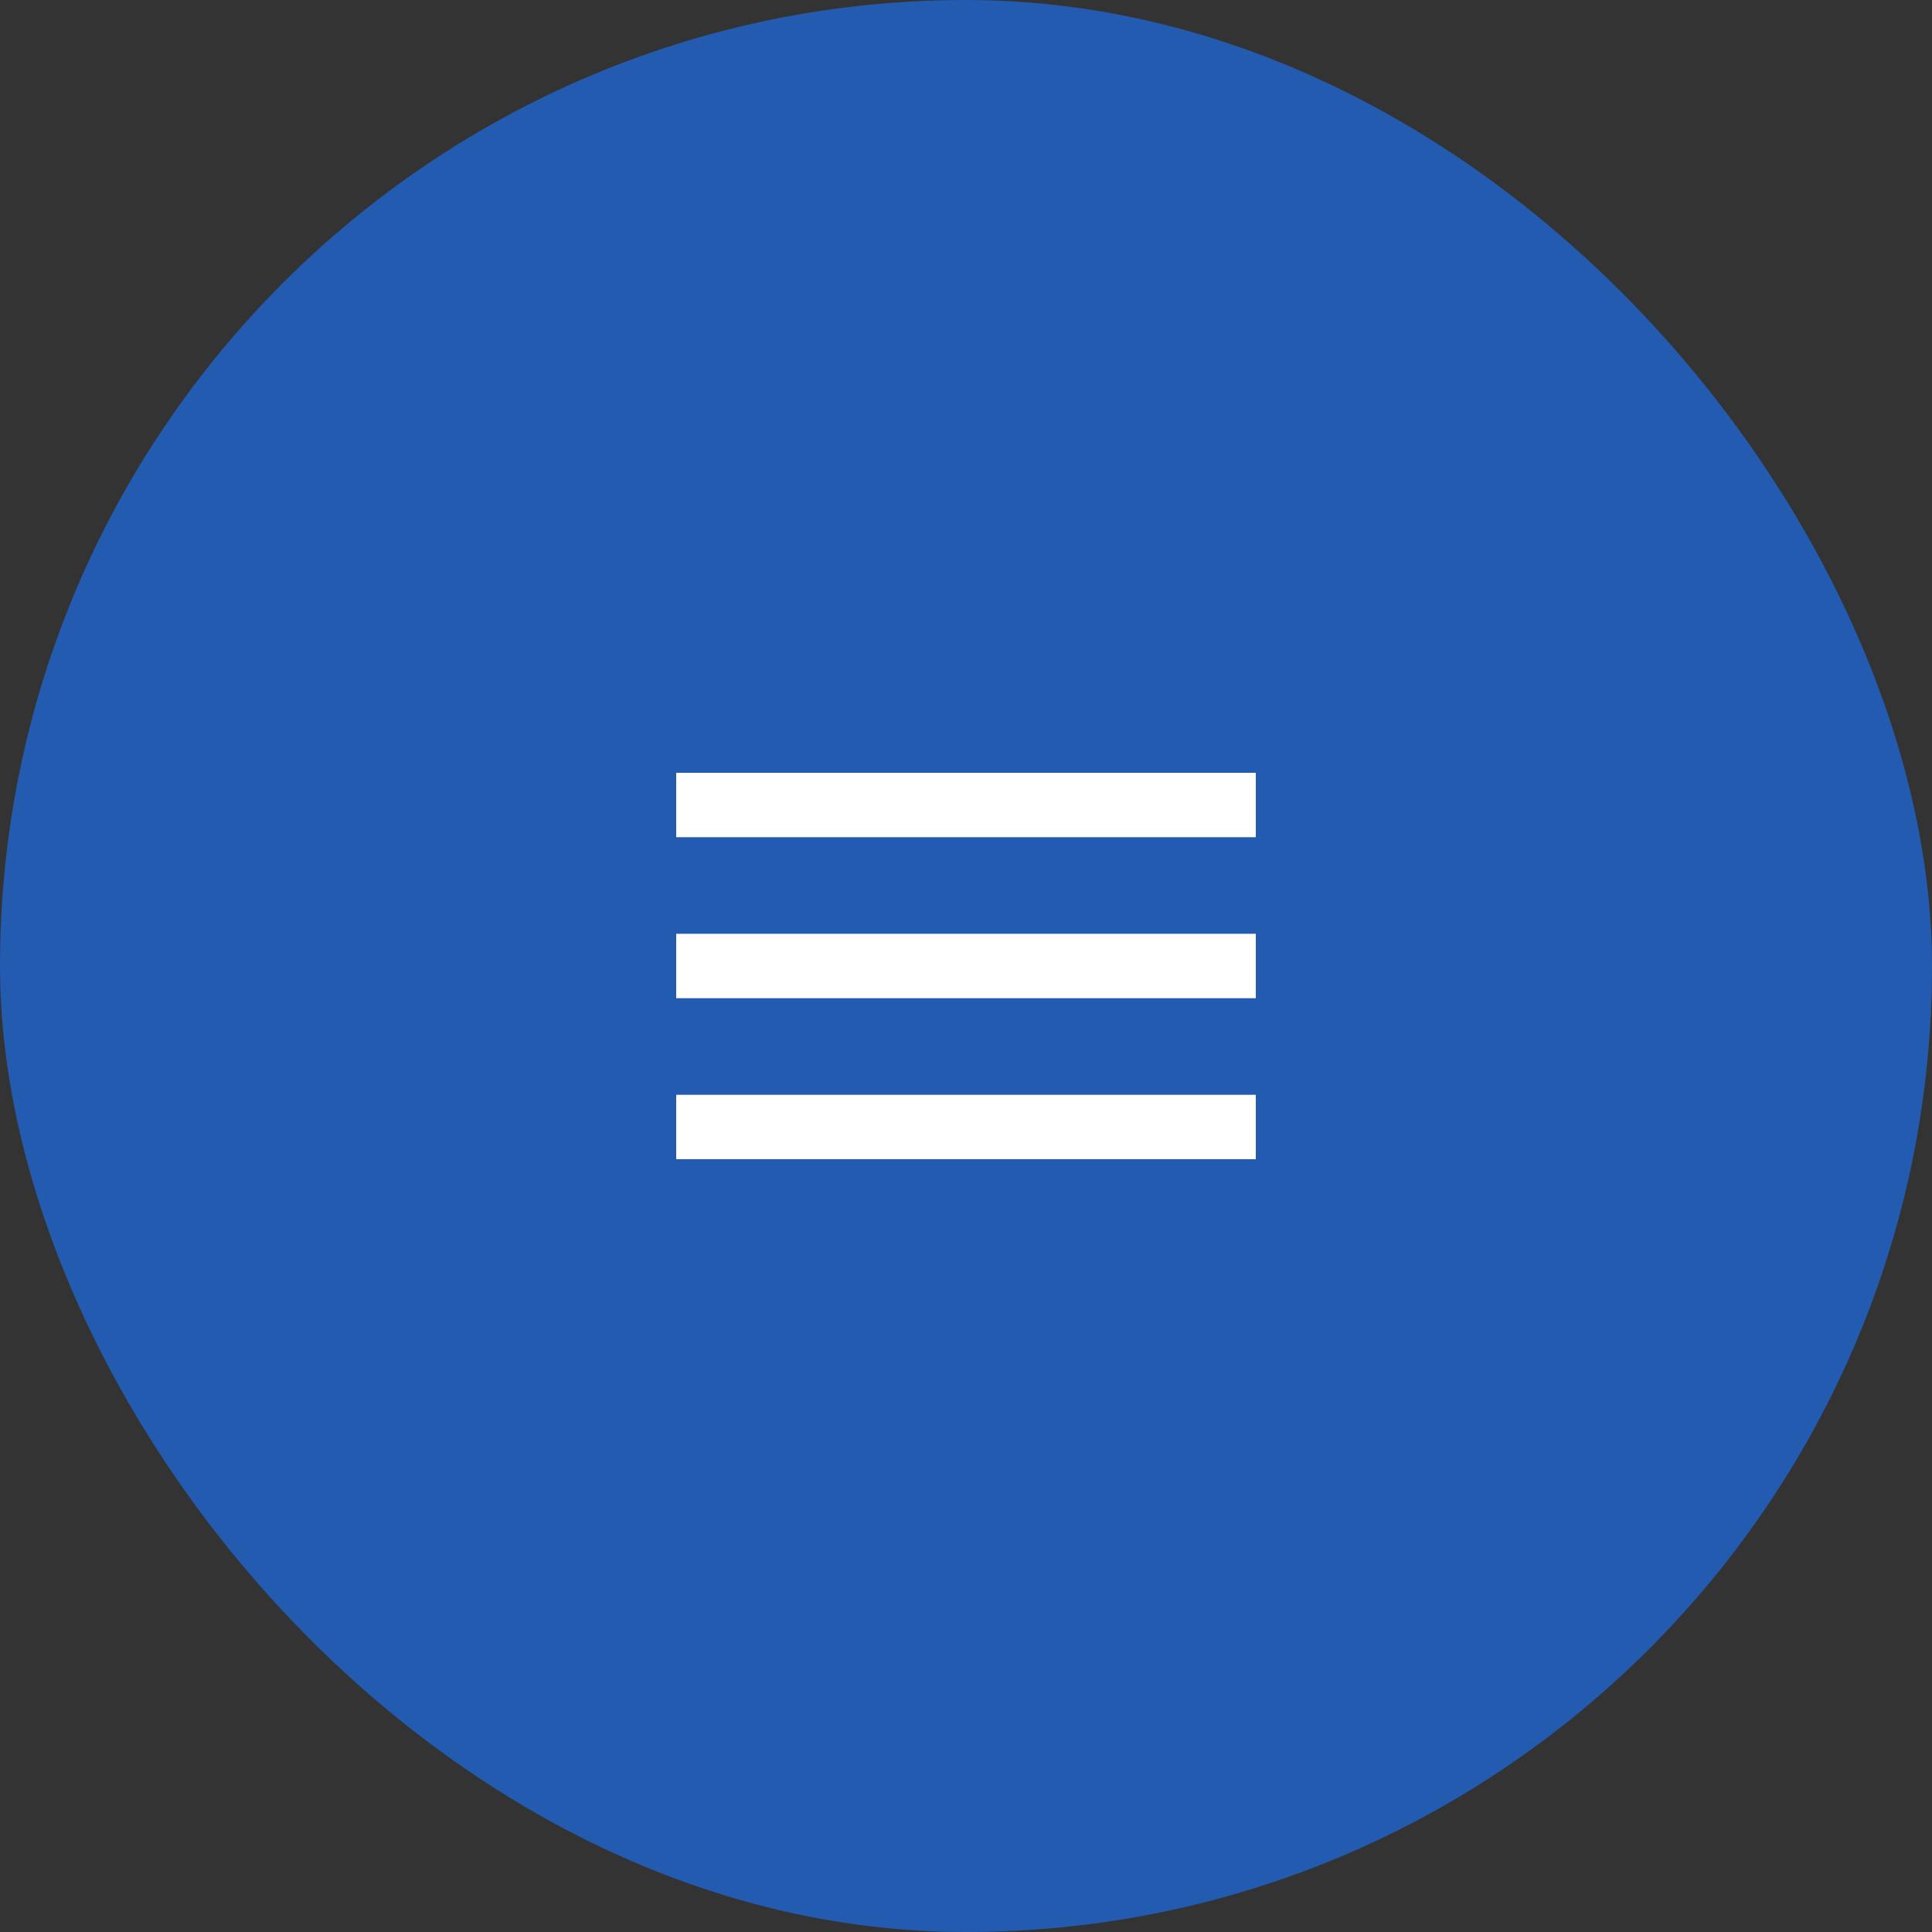
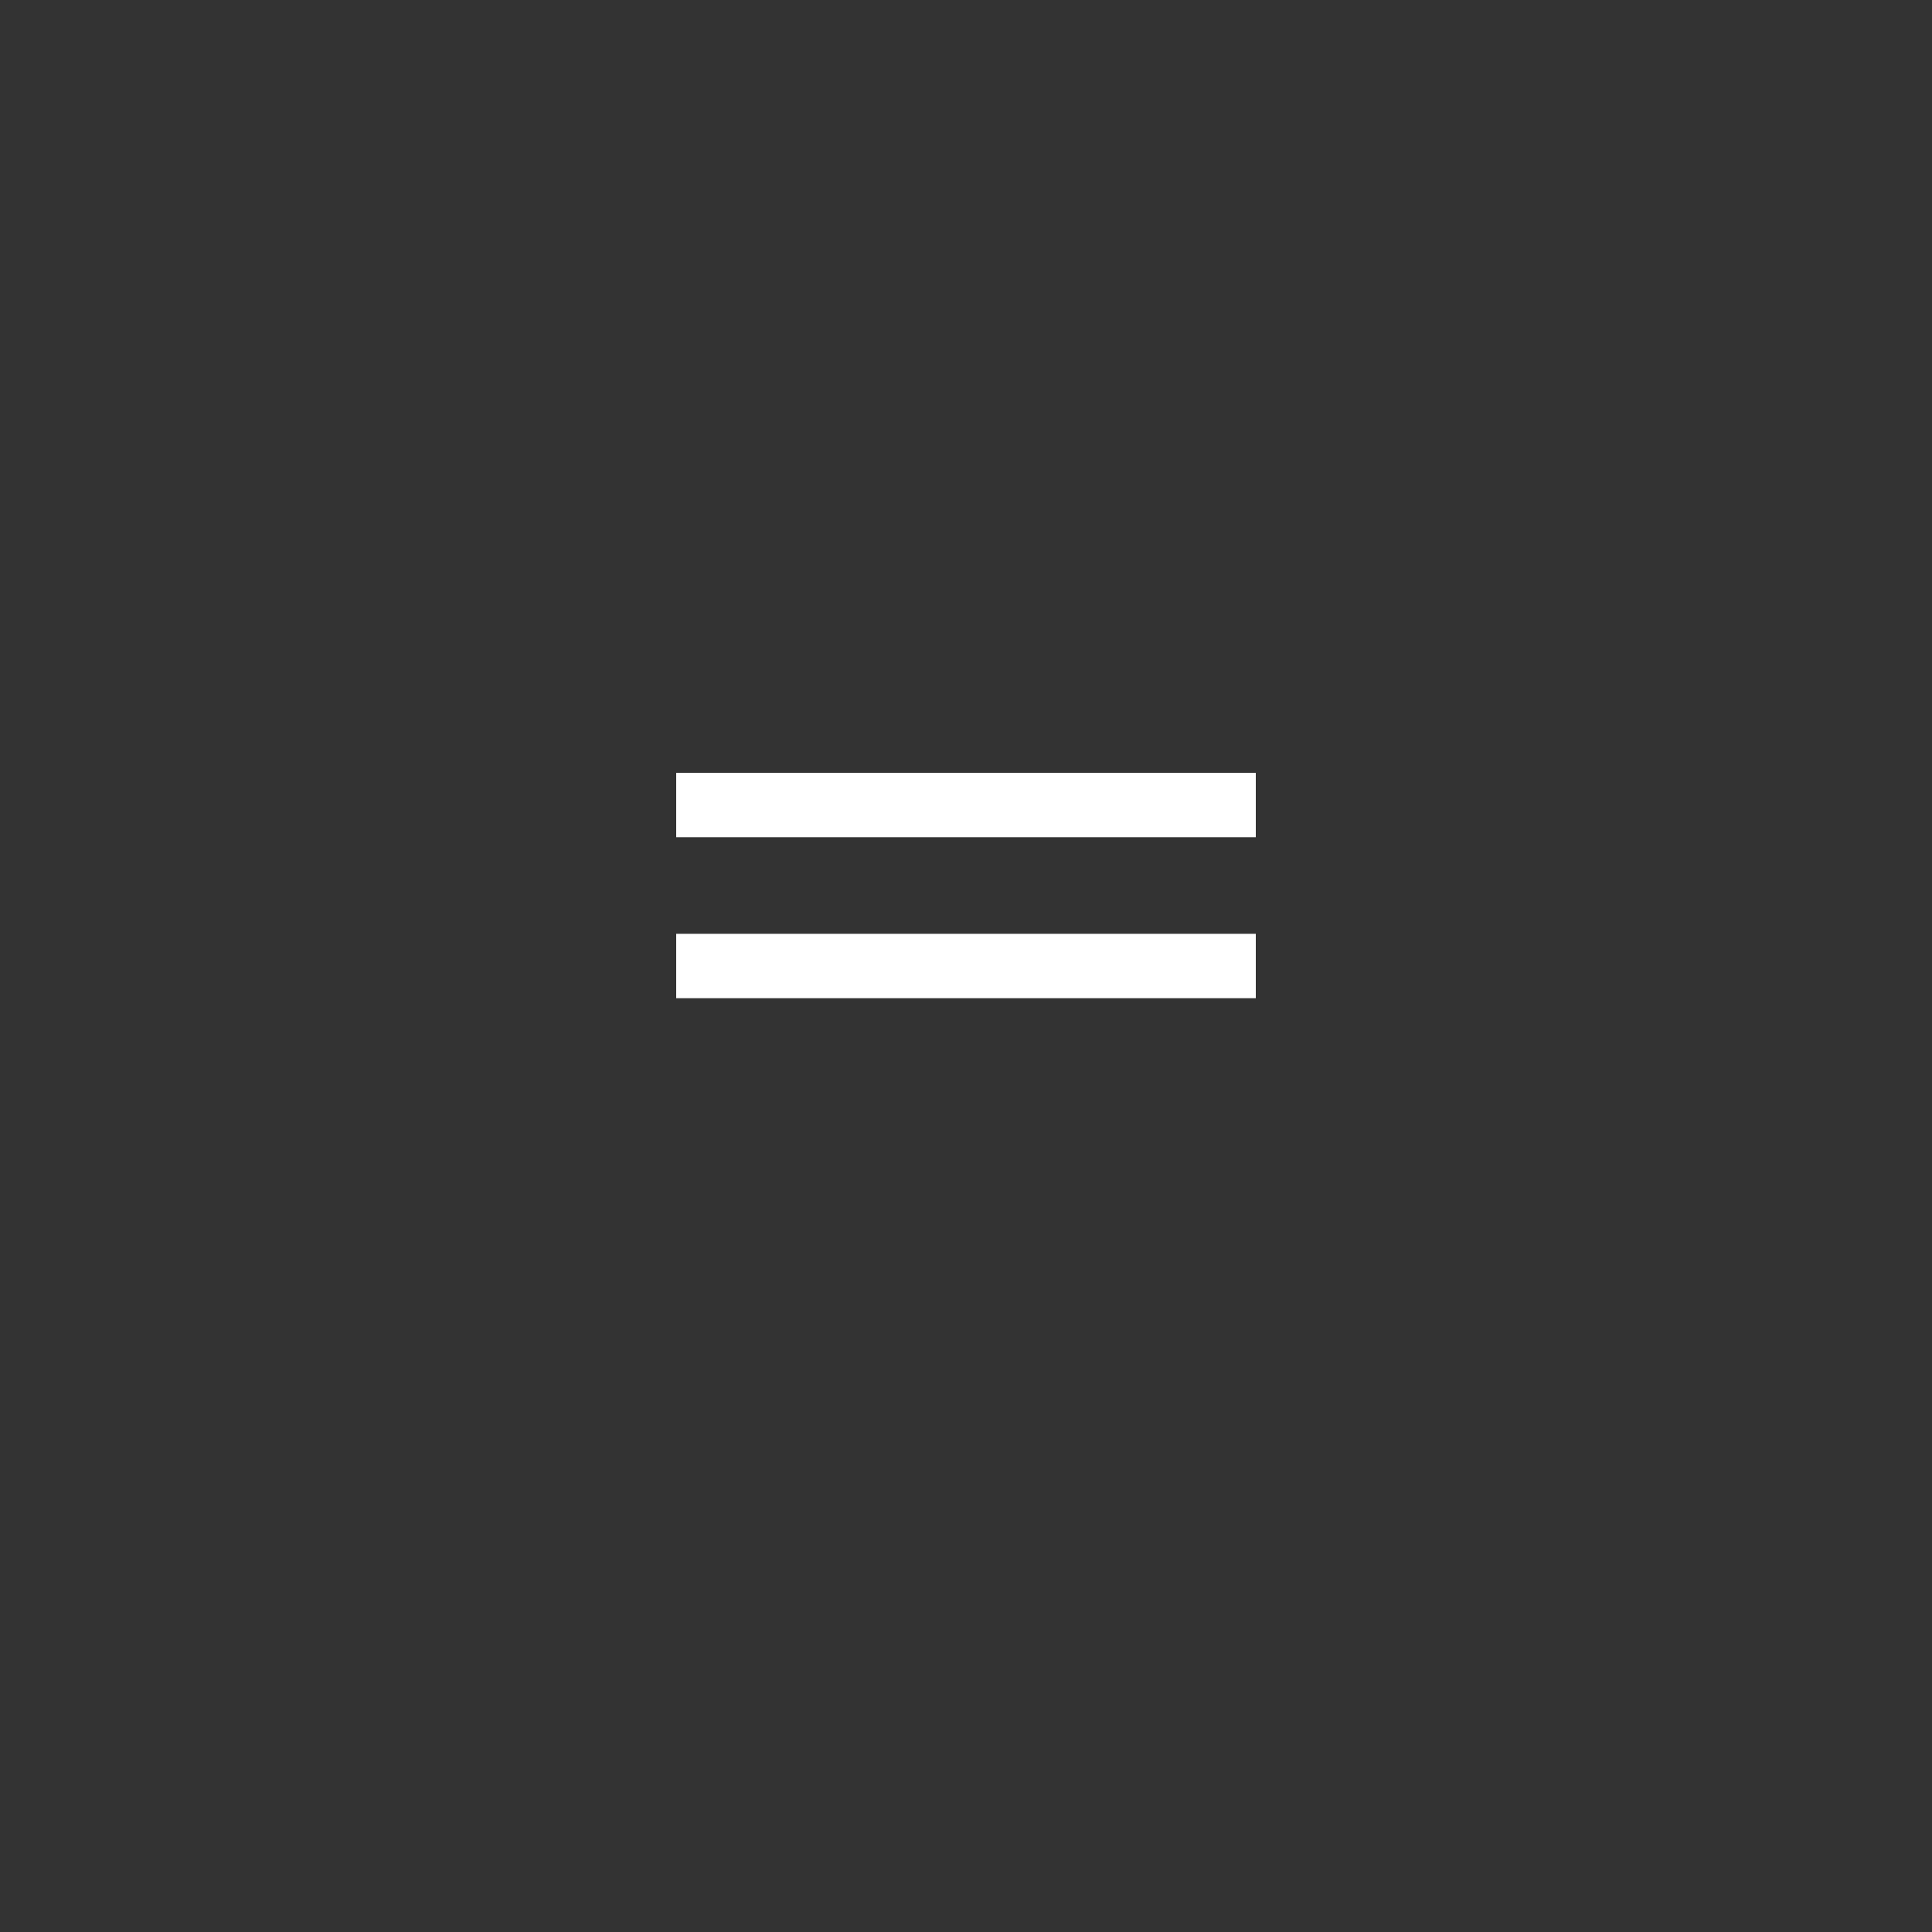
<svg xmlns="http://www.w3.org/2000/svg" width="30" height="30" viewBox="0 0 30 30" fill="none">
  <rect x="0" y="0" width="30" height="30" fill="#333333" stroke="none" />
-   <rect width="30" height="30" rx="15" fill="#235BB0" />
  <path d="M10.5 12.5H19.5" stroke="white" stroke-linejoin="bevel" />
  <path d="M10.5 15H19.5" stroke="white" stroke-linejoin="bevel" />
-   <path d="M10.5 17.5H19.5" stroke="white" stroke-linejoin="bevel" />
</svg>